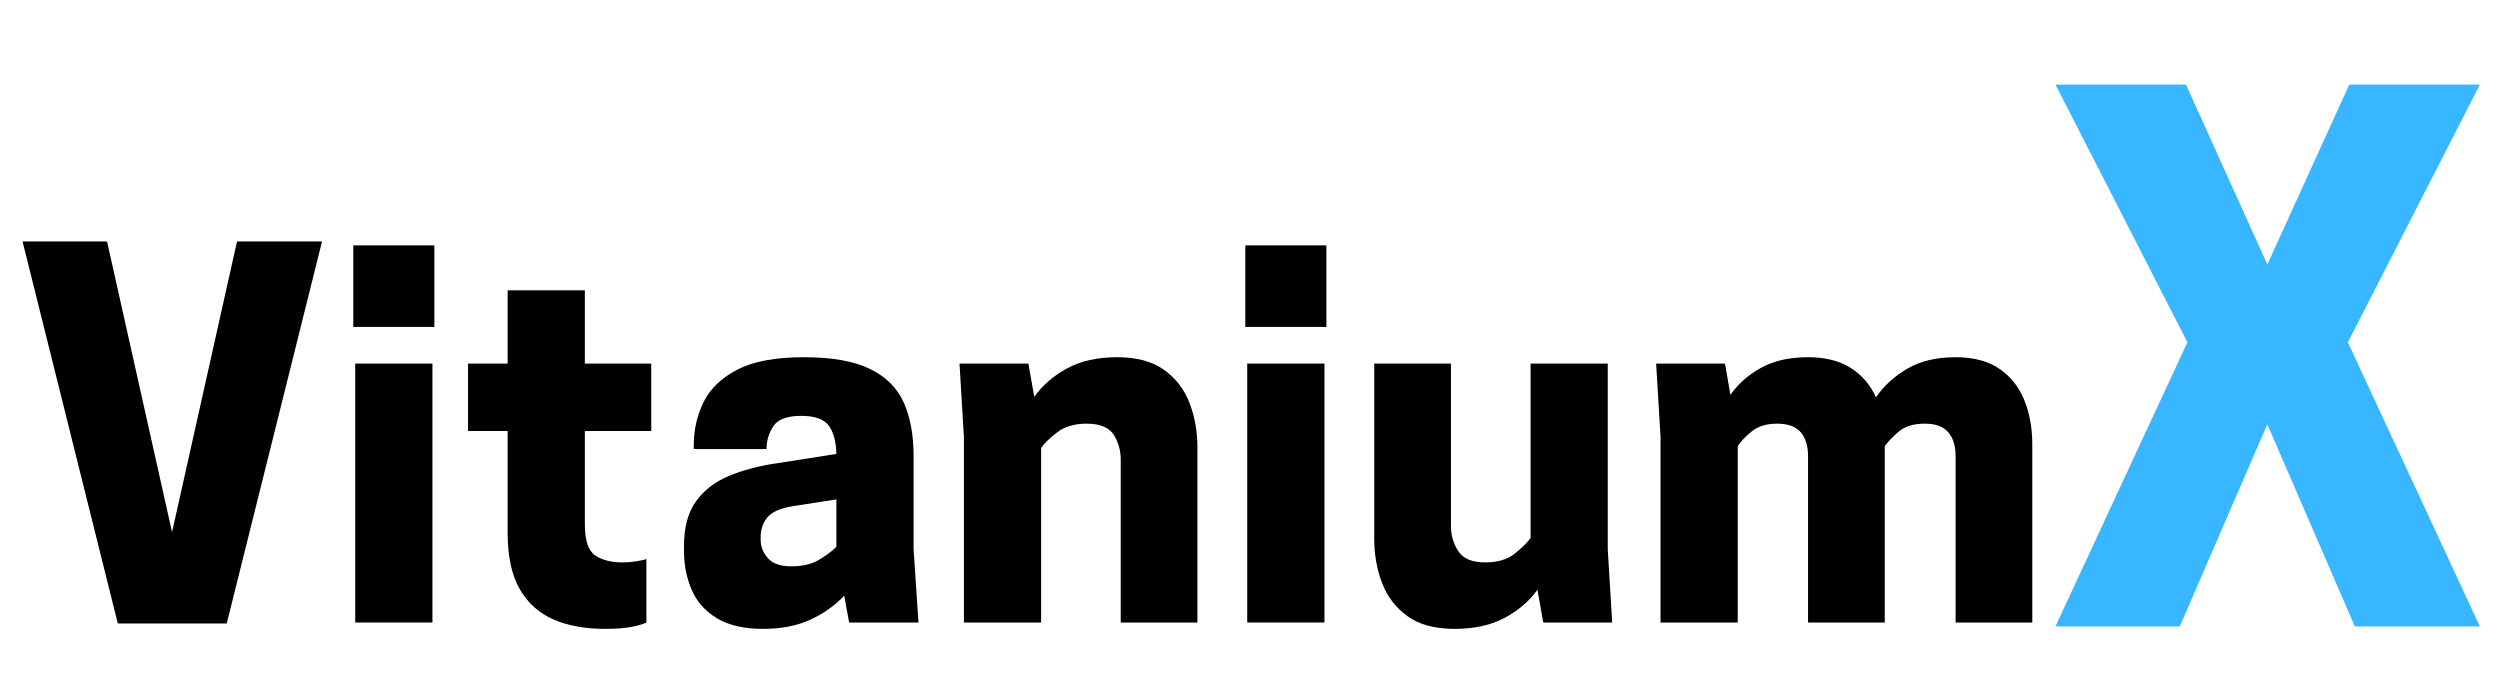
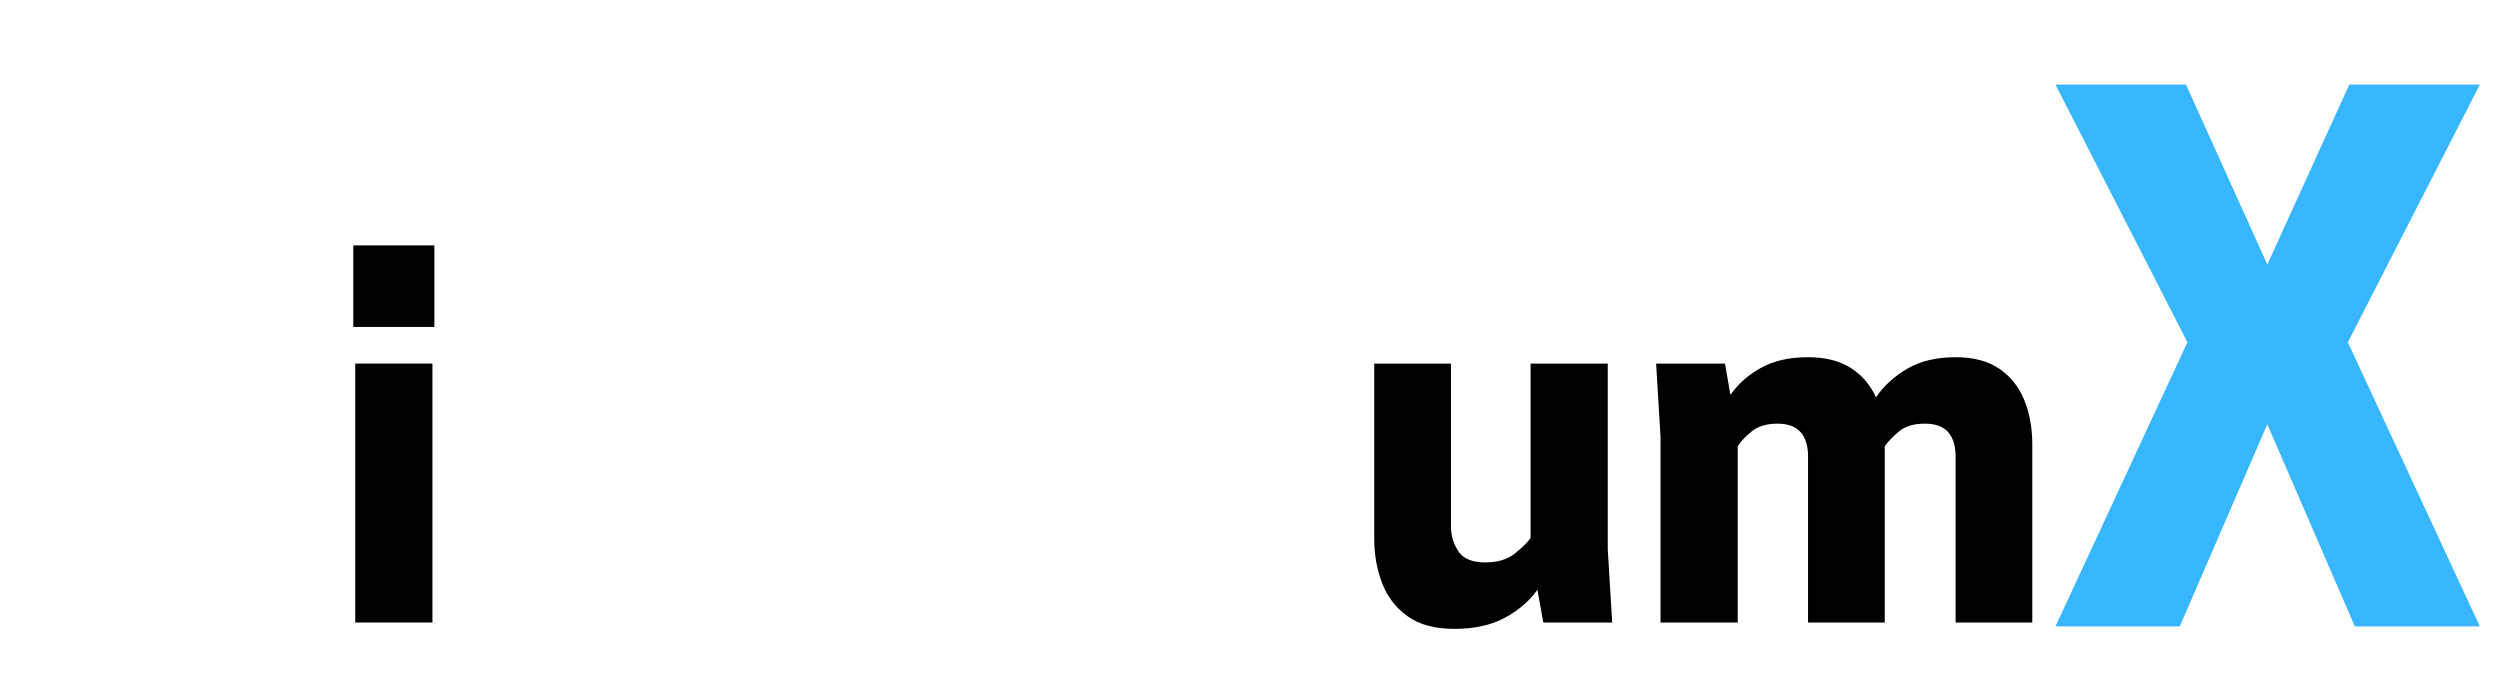
<svg xmlns="http://www.w3.org/2000/svg" width="1080" zoomAndPan="magnify" viewBox="0 0 810 225" height="300" preserveAspectRatio="xMidYMid meet" version="1.0">
  <defs>
    <g />
  </defs>
  <g fill="#000000" fill-opacity="1">
    <g transform="translate(5.089, 201.691)">
      <g>
-         <path d="M 68.375 0.312 L 33.078 0.312 L 2.219 -123.453 L 29.594 -123.453 L 50.656 -29.281 L 71.703 -123.453 L 99.25 -123.453 Z M 68.375 0.312 " />
-       </g>
+         </g>
    </g>
  </g>
  <g fill="#000000" fill-opacity="1">
    <g transform="translate(106.545, 201.691)">
      <g>
        <path d="M 8.547 0 L 8.547 -83.891 L 33.562 -83.891 L 33.562 0 Z M 34.188 -122.188 L 34.188 -95.766 L 7.922 -95.766 L 7.922 -122.188 Z M 34.188 -122.188 " />
      </g>
    </g>
  </g>
  <g fill="#000000" fill-opacity="1">
    <g transform="translate(148.647, 201.691)">
      <g>
-         <path d="M 40.844 -83.891 L 62.359 -83.891 L 62.359 -62.047 L 40.844 -62.047 L 40.844 -31.812 C 40.844 -26.645 41.945 -23.297 44.156 -21.766 C 46.375 -20.234 49.383 -19.469 53.188 -19.469 C 54.551 -19.469 56.051 -19.598 57.688 -19.859 C 59.32 -20.129 60.352 -20.367 60.781 -20.578 L 60.781 0 C 60.039 0.426 58.562 0.875 56.344 1.344 C 54.133 1.82 51.129 2.062 47.328 2.062 C 40.992 2.062 35.477 1.062 30.781 -0.938 C 26.094 -2.945 22.426 -6.219 19.781 -10.75 C 17.145 -15.289 15.828 -21.414 15.828 -29.125 L 15.828 -62.047 L 3 -62.047 L 3 -83.891 L 15.828 -83.891 L 15.828 -107.625 L 40.844 -107.625 Z M 40.844 -83.891 " />
-       </g>
+         </g>
    </g>
  </g>
  <g fill="#000000" fill-opacity="1">
    <g transform="translate(216.864, 201.691)">
      <g>
-         <path d="M 58.25 0 L 56.672 -8.703 C 53.711 -5.535 50.066 -2.945 45.734 -0.938 C 41.41 1.062 36.297 2.062 30.391 2.062 C 24.16 2.062 19.145 0.898 15.344 -1.422 C 11.551 -3.742 8.836 -6.832 7.203 -10.688 C 5.566 -14.539 4.75 -18.68 4.75 -23.109 L 4.75 -24.688 C 4.75 -30.812 6.039 -35.664 8.625 -39.25 C 11.207 -42.844 14.766 -45.586 19.297 -47.484 C 23.836 -49.379 29.016 -50.75 34.828 -51.594 L 54.125 -54.609 C 54.02 -58.723 53.176 -61.805 51.594 -63.859 C 50.008 -65.922 47.055 -66.953 42.734 -66.953 C 38.203 -66.953 35.195 -65.844 33.719 -63.625 C 32.238 -61.414 31.5 -58.938 31.5 -56.188 L 7.922 -56.188 L 7.922 -57.609 C 7.922 -62.461 8.973 -67.051 11.078 -71.375 C 13.191 -75.707 16.832 -79.219 22 -81.906 C 27.164 -84.602 34.344 -85.953 43.531 -85.953 C 52.707 -85.953 59.879 -84.68 65.047 -82.141 C 70.223 -79.609 73.863 -75.969 75.969 -71.219 C 78.082 -66.477 79.141 -60.727 79.141 -53.969 L 79.141 -23.75 L 80.719 0 Z M 39.578 -18.203 C 43.16 -18.203 46.141 -18.91 48.516 -20.328 C 50.891 -21.754 52.758 -23.156 54.125 -24.531 L 54.125 -39.891 L 39.891 -37.672 C 35.984 -37.035 33.289 -35.848 31.812 -34.109 C 30.332 -32.367 29.594 -30.234 29.594 -27.703 L 29.594 -26.75 C 29.594 -24.633 30.359 -22.68 31.891 -20.891 C 33.422 -19.098 35.984 -18.203 39.578 -18.203 Z M 39.578 -18.203 " />
-       </g>
+         </g>
    </g>
  </g>
  <g fill="#000000" fill-opacity="1">
    <g transform="translate(303.758, 201.691)">
      <g>
-         <path d="M 84.203 0 L 59.359 0 L 59.359 -52.703 C 59.359 -55.766 58.594 -58.484 57.062 -60.859 C 55.531 -63.234 52.602 -64.422 48.281 -64.422 C 44.375 -64.422 41.18 -63.469 38.703 -61.562 C 36.223 -59.664 34.508 -57.977 33.562 -56.5 L 33.562 0 L 8.547 0 L 8.547 -60.141 L 7.125 -83.891 L 29.438 -83.891 L 31.344 -73.125 C 33.977 -76.82 37.508 -79.883 41.938 -82.312 C 46.375 -84.738 51.812 -85.953 58.25 -85.953 C 64.582 -85.953 69.645 -84.578 73.438 -81.828 C 77.238 -79.086 79.984 -75.5 81.672 -71.062 C 83.359 -66.633 84.203 -61.891 84.203 -56.828 Z M 84.203 0 " />
-       </g>
+         </g>
    </g>
  </g>
  <g fill="#000000" fill-opacity="1">
    <g transform="translate(395.559, 201.691)">
      <g>
-         <path d="M 8.547 0 L 8.547 -83.891 L 33.562 -83.891 L 33.562 0 Z M 34.188 -122.188 L 34.188 -95.766 L 7.922 -95.766 L 7.922 -122.188 Z M 34.188 -122.188 " />
-       </g>
+         </g>
    </g>
  </g>
  <g fill="#000000" fill-opacity="1">
    <g transform="translate(437.661, 201.691)">
      <g>
        <path d="M 7.594 -83.891 L 32.453 -83.891 L 32.453 -31.188 C 32.453 -28.227 33.242 -25.535 34.828 -23.109 C 36.41 -20.68 39.312 -19.469 43.531 -19.469 C 47.539 -19.469 50.734 -20.414 53.109 -22.312 C 55.484 -24.219 57.195 -25.906 58.25 -27.375 L 58.25 -83.891 L 83.25 -83.891 L 83.25 -23.75 L 84.688 0 L 62.359 0 L 60.469 -10.609 C 57.82 -6.91 54.281 -3.875 49.844 -1.5 C 45.414 0.875 39.988 2.062 33.562 2.062 C 27.227 2.062 22.16 0.691 18.359 -2.047 C 14.555 -4.797 11.812 -8.383 10.125 -12.812 C 8.438 -17.25 7.594 -22 7.594 -27.062 Z M 7.594 -83.891 " />
      </g>
    </g>
  </g>
  <g fill="#000000" fill-opacity="1">
    <g transform="translate(529.462, 201.691)">
      <g>
        <path d="M 129 0 L 104.156 0 L 104.156 -53.812 C 104.156 -57.188 103.363 -59.797 101.781 -61.641 C 100.195 -63.492 97.66 -64.422 94.172 -64.422 C 90.586 -64.422 87.789 -63.578 85.781 -61.891 C 83.781 -60.203 82.254 -58.617 81.203 -57.141 L 81.203 0 L 56.344 0 L 56.344 -53.812 C 56.344 -57.188 55.551 -59.797 53.969 -61.641 C 52.383 -63.492 49.852 -64.422 46.375 -64.422 C 42.895 -64.422 40.125 -63.578 38.062 -61.891 C 36.008 -60.203 34.508 -58.617 33.562 -57.141 L 33.562 0 L 8.547 0 L 8.547 -60.141 L 7.125 -83.891 L 29.438 -83.891 L 31.188 -73.766 C 33.719 -77.348 37.039 -80.273 41.156 -82.547 C 45.27 -84.816 50.332 -85.953 56.344 -85.953 C 61.938 -85.953 66.551 -84.789 70.188 -82.469 C 73.832 -80.145 76.551 -76.977 78.344 -72.969 C 80.875 -76.656 84.25 -79.738 88.469 -82.219 C 92.695 -84.707 97.926 -85.953 104.156 -85.953 C 109.957 -85.953 114.676 -84.707 118.312 -82.219 C 121.957 -79.738 124.648 -76.363 126.391 -72.094 C 128.129 -67.82 129 -63.047 129 -57.766 Z M 129 0 " />
      </g>
    </g>
  </g>
  <g fill="#38b6ff" fill-opacity="1">
    <g transform="translate(661.69, 202.951)">
      <g>
        <path d="M 4.281 0 L 47.031 -92.047 L 4.281 -175.531 L 46.578 -175.531 L 72.922 -117.25 L 99.469 -175.531 L 141.781 -175.531 L 99.016 -92.047 L 141.781 0 L 101.266 0 L 72.922 -65.484 L 44.562 0 Z M 4.281 0 " />
      </g>
    </g>
  </g>
</svg>